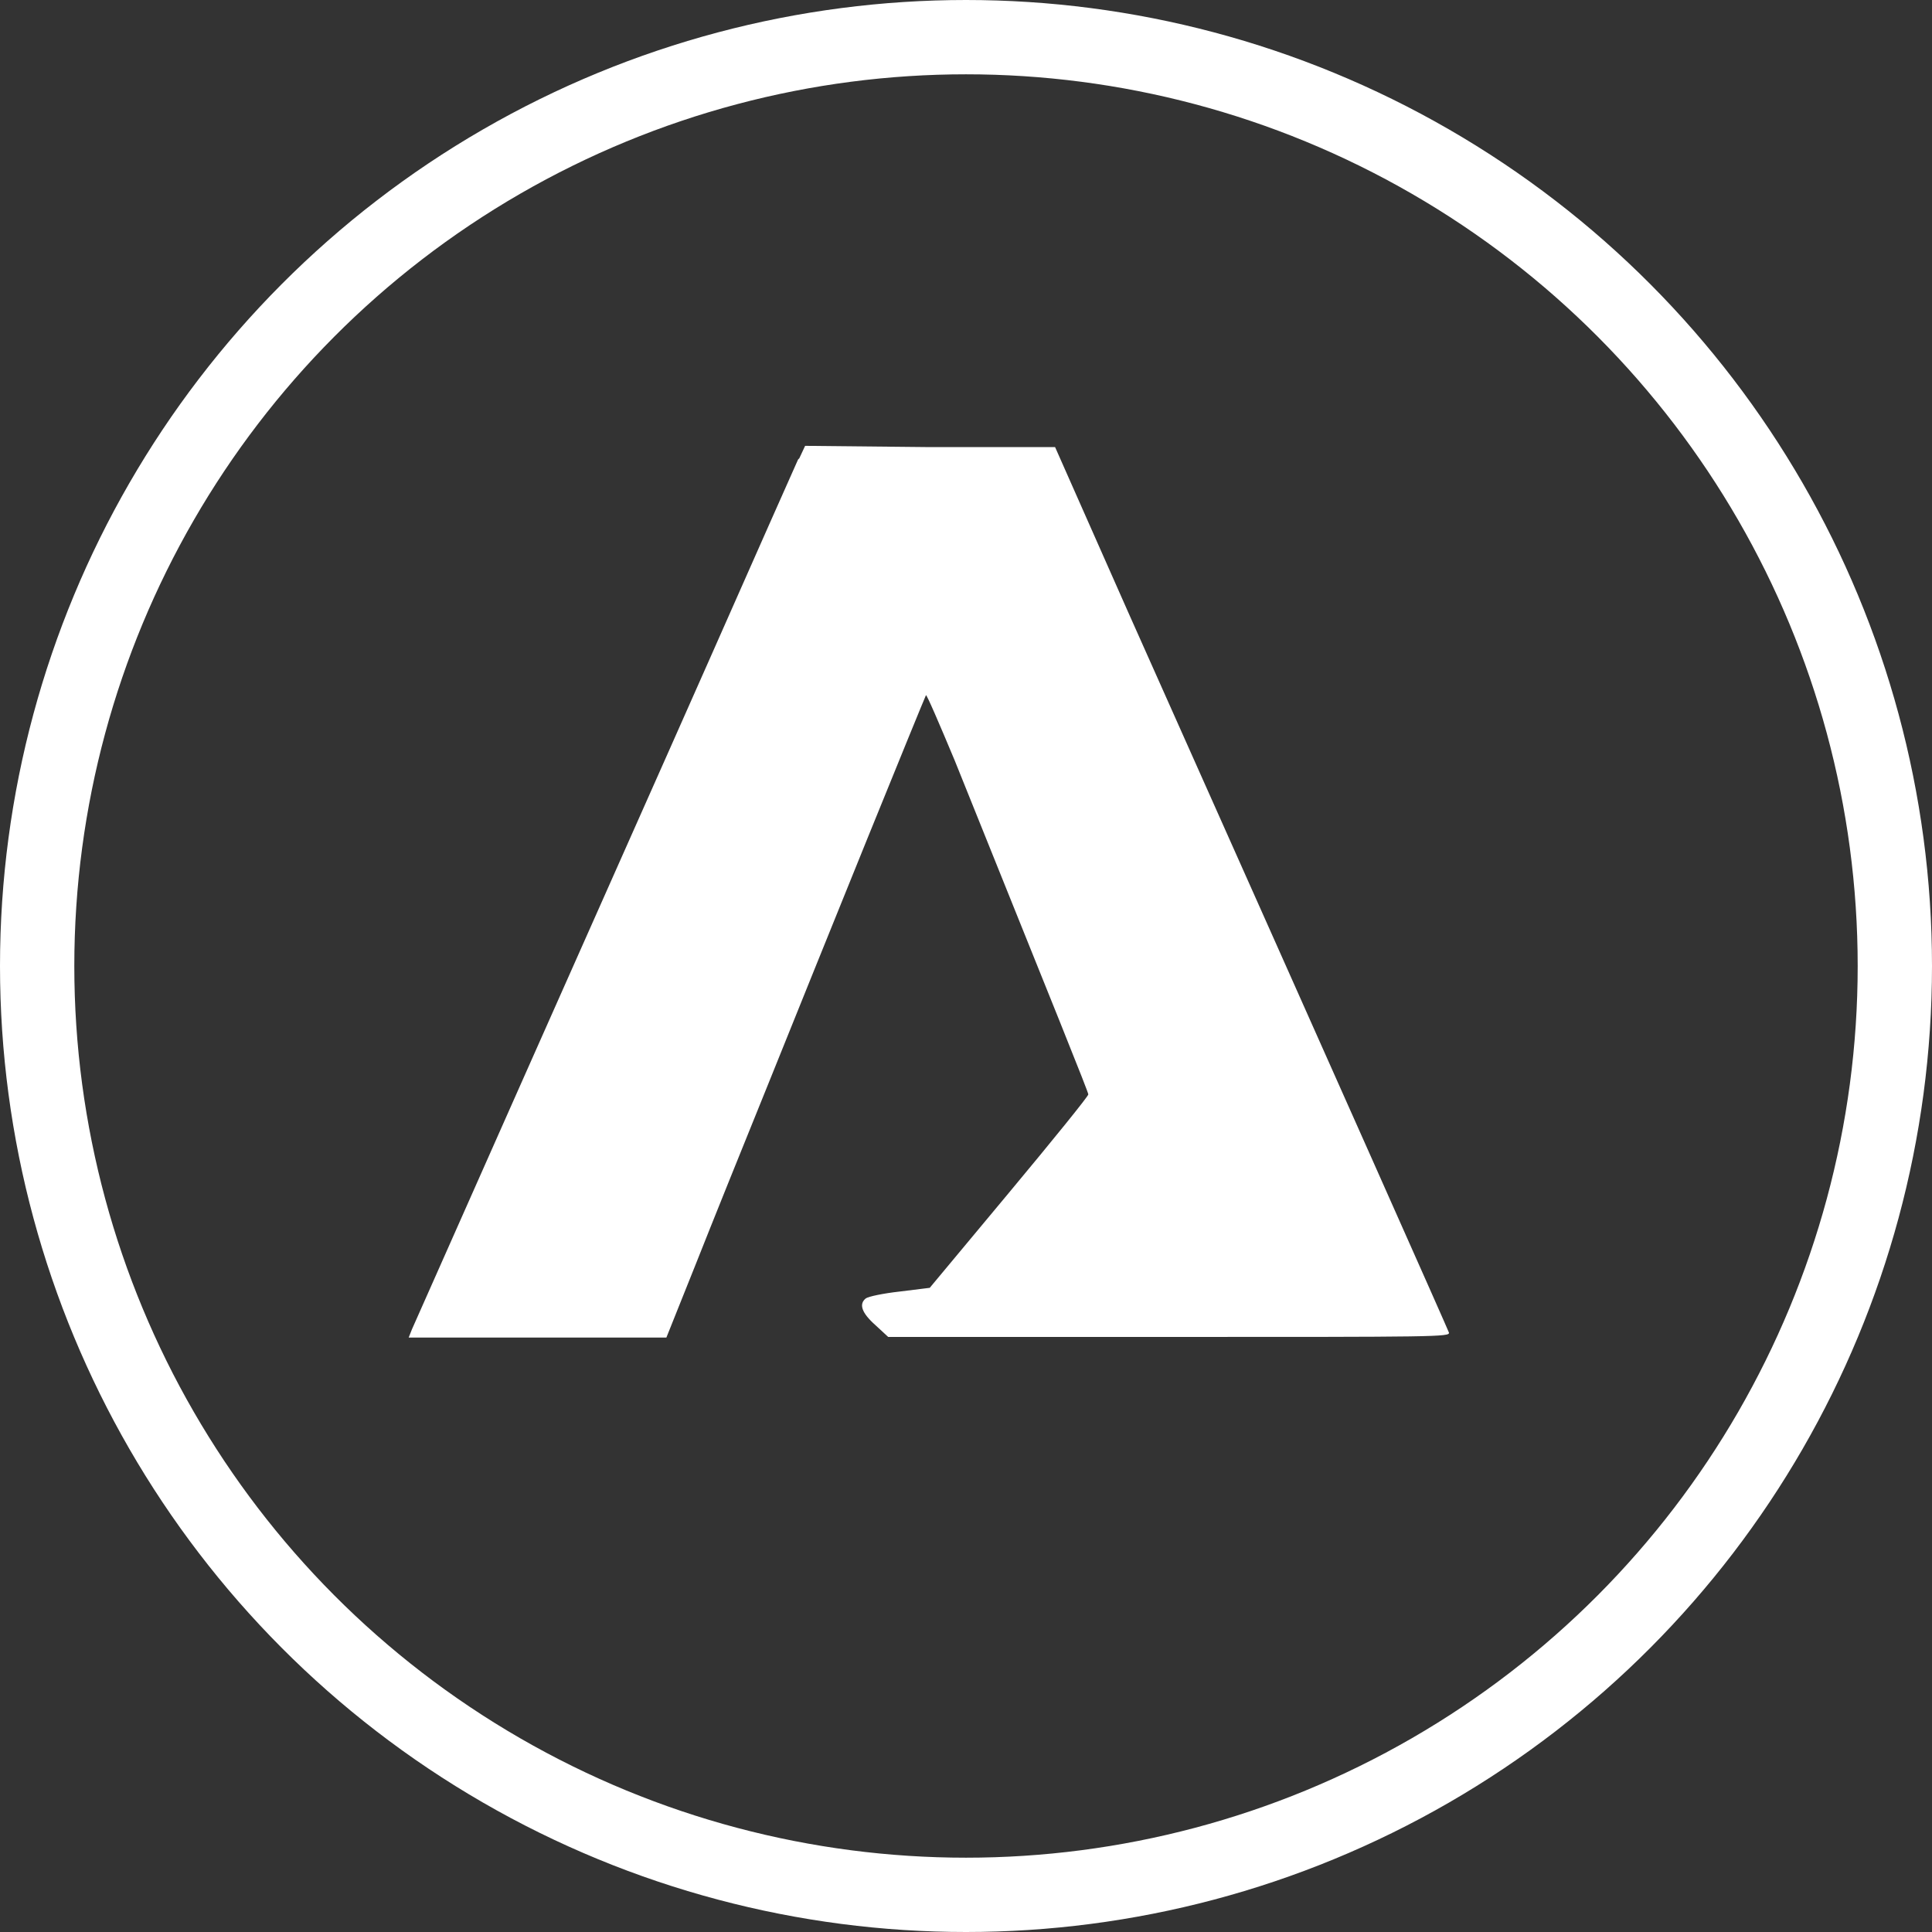
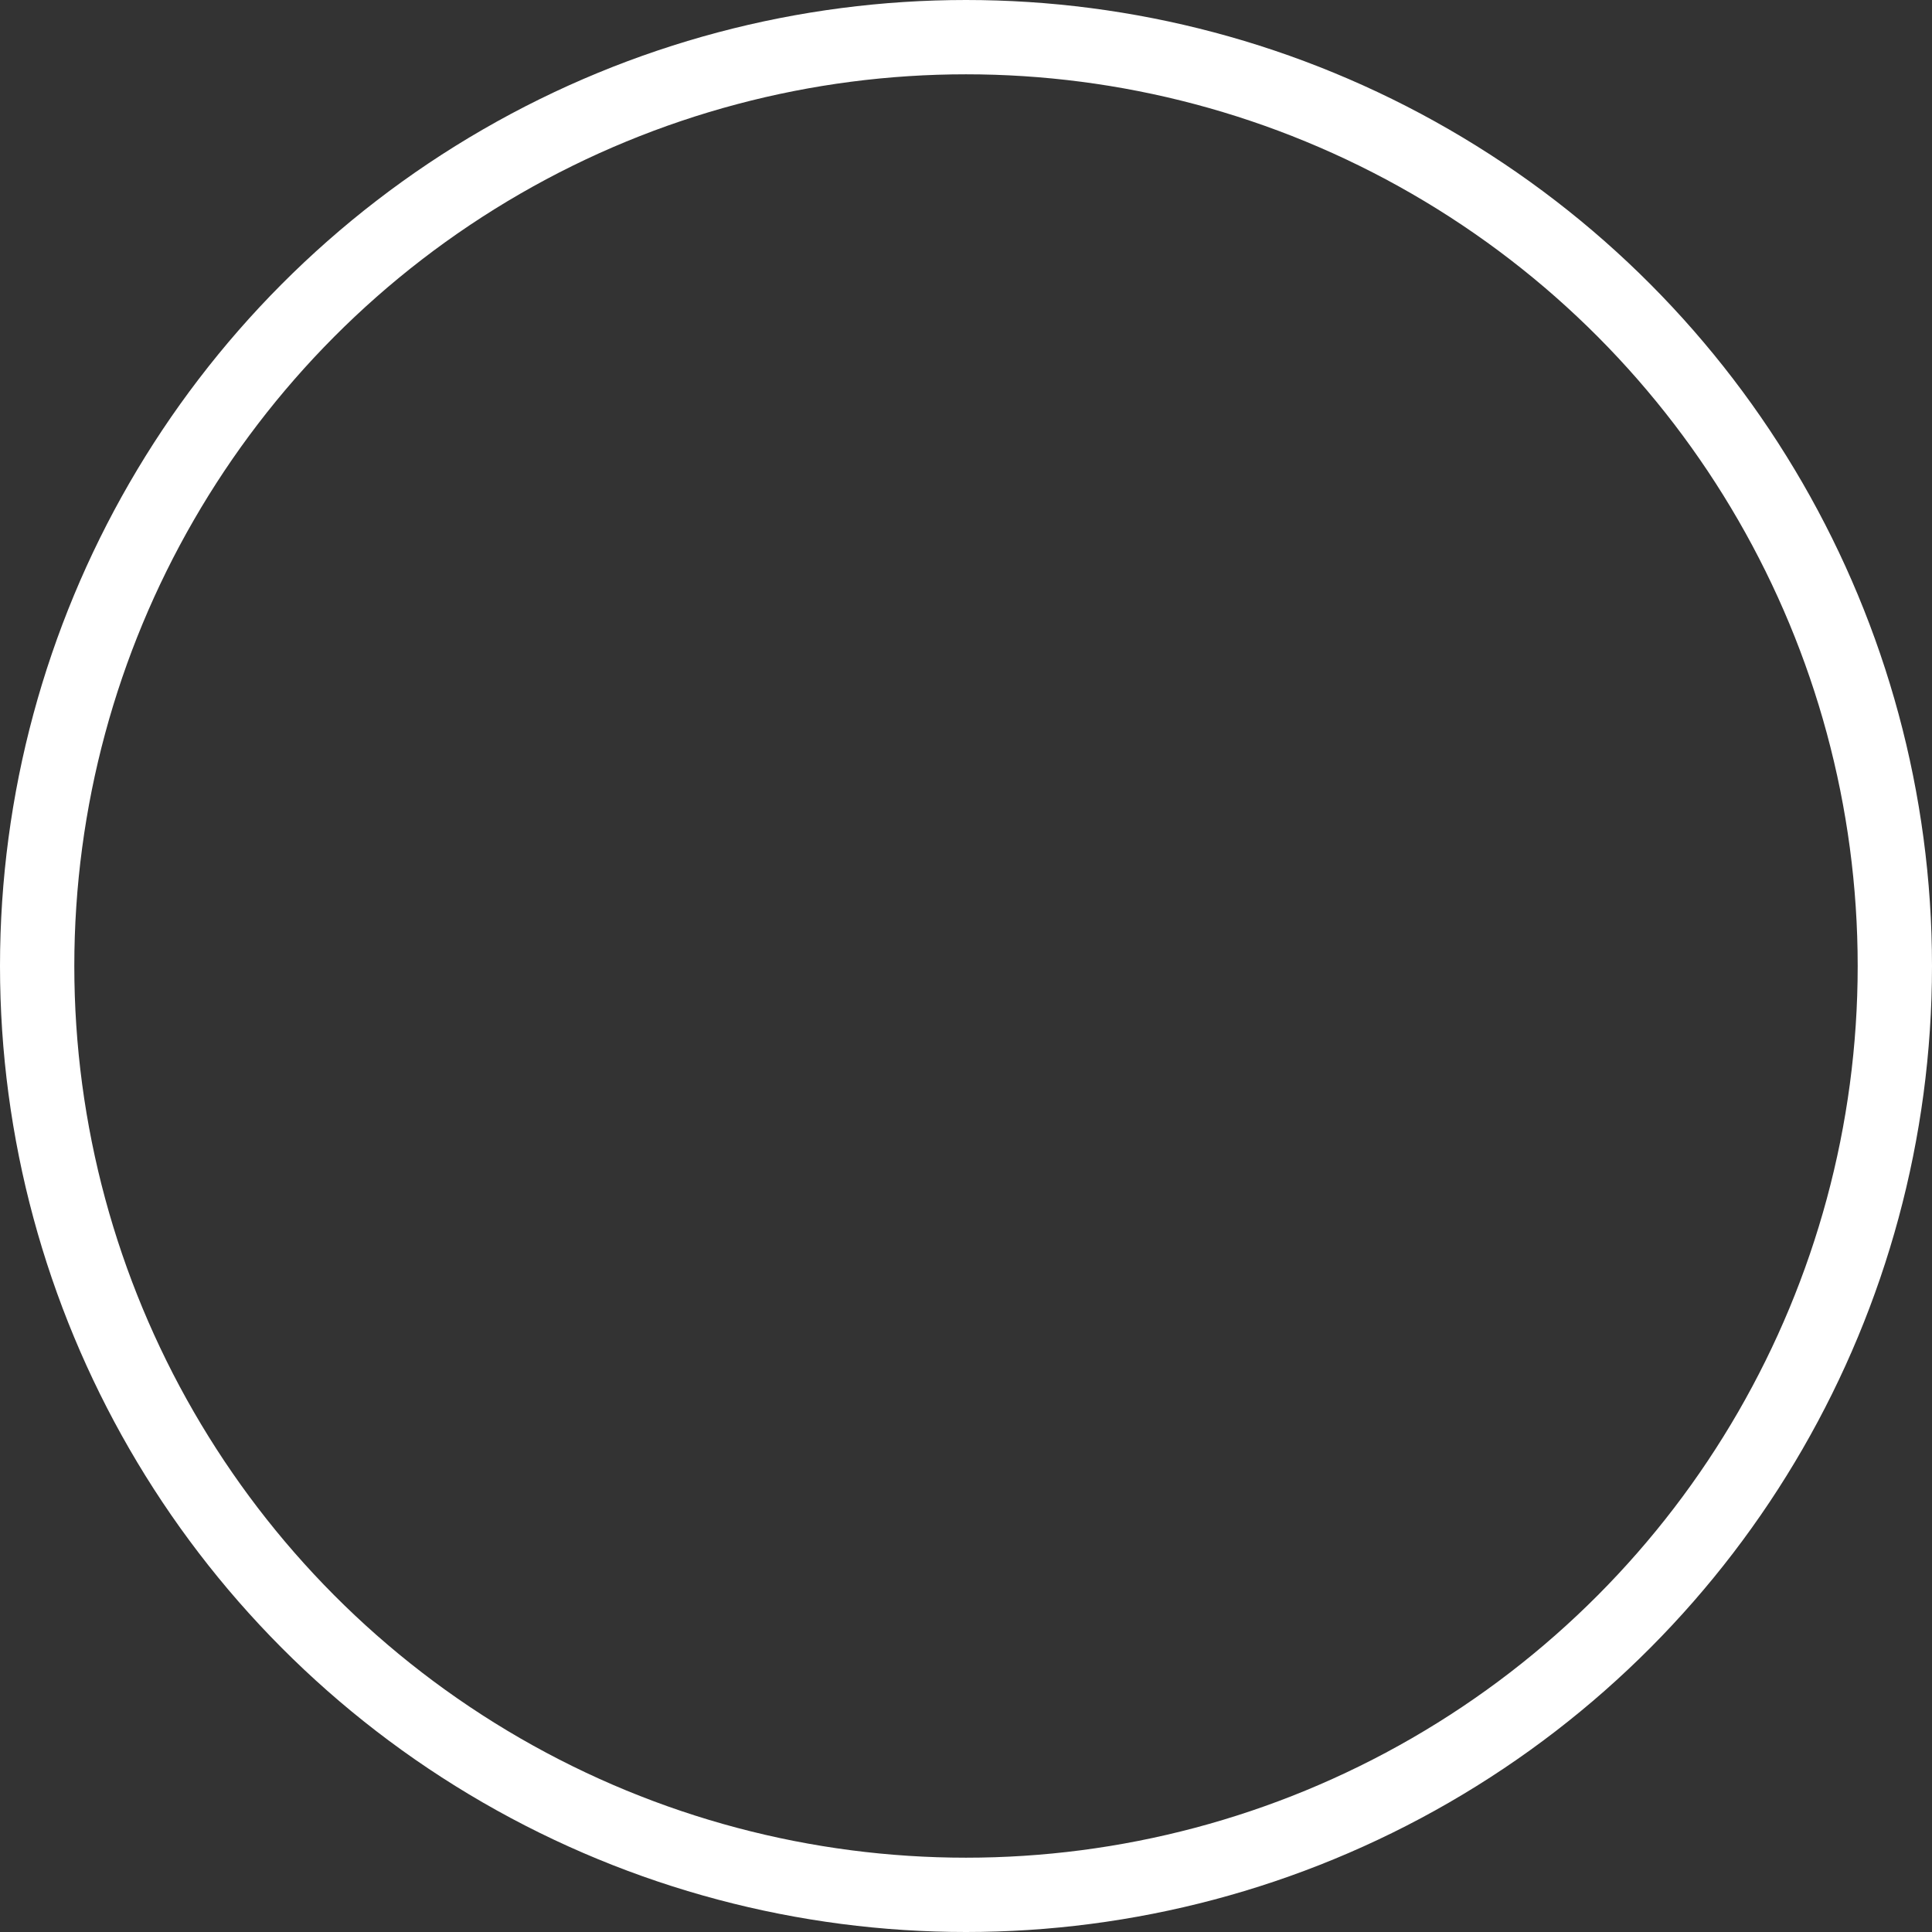
<svg xmlns="http://www.w3.org/2000/svg" width="26" height="26" viewBox="0 0 26 26" fill="none">
  <rect x="0" y="0" width="26" height="26" fill="#333333" stroke="none" />
-   <path d="M10.74 6.184C10.697 6.276 10.164 7.481 9.553 8.862C8.942 10.243 7.797 12.812 7.014 14.577C6.231 16.343 5.569 17.833 5.543 17.891L5.5 18H8.968L9.363 17.013C9.578 16.469 10.017 15.381 10.336 14.594C10.654 13.807 11.256 12.31 11.678 11.272C12.099 10.234 12.452 9.372 12.461 9.356C12.469 9.339 12.642 9.741 12.848 10.234C14.216 13.632 14.646 14.695 14.646 14.728C14.646 14.753 14.165 15.347 13.579 16.05L12.512 17.331L12.108 17.381C11.884 17.406 11.686 17.448 11.652 17.473C11.557 17.548 11.592 17.665 11.781 17.833L11.953 17.992H15.739C19.327 17.992 19.516 17.992 19.499 17.933C19.482 17.883 18.183 14.962 15.188 8.251L14.199 6.017H12.512L10.835 6L10.757 6.167L10.74 6.184Z" fill="white" />
  <circle cx="13" cy="13" r="12.5" stroke="white" />
</svg>